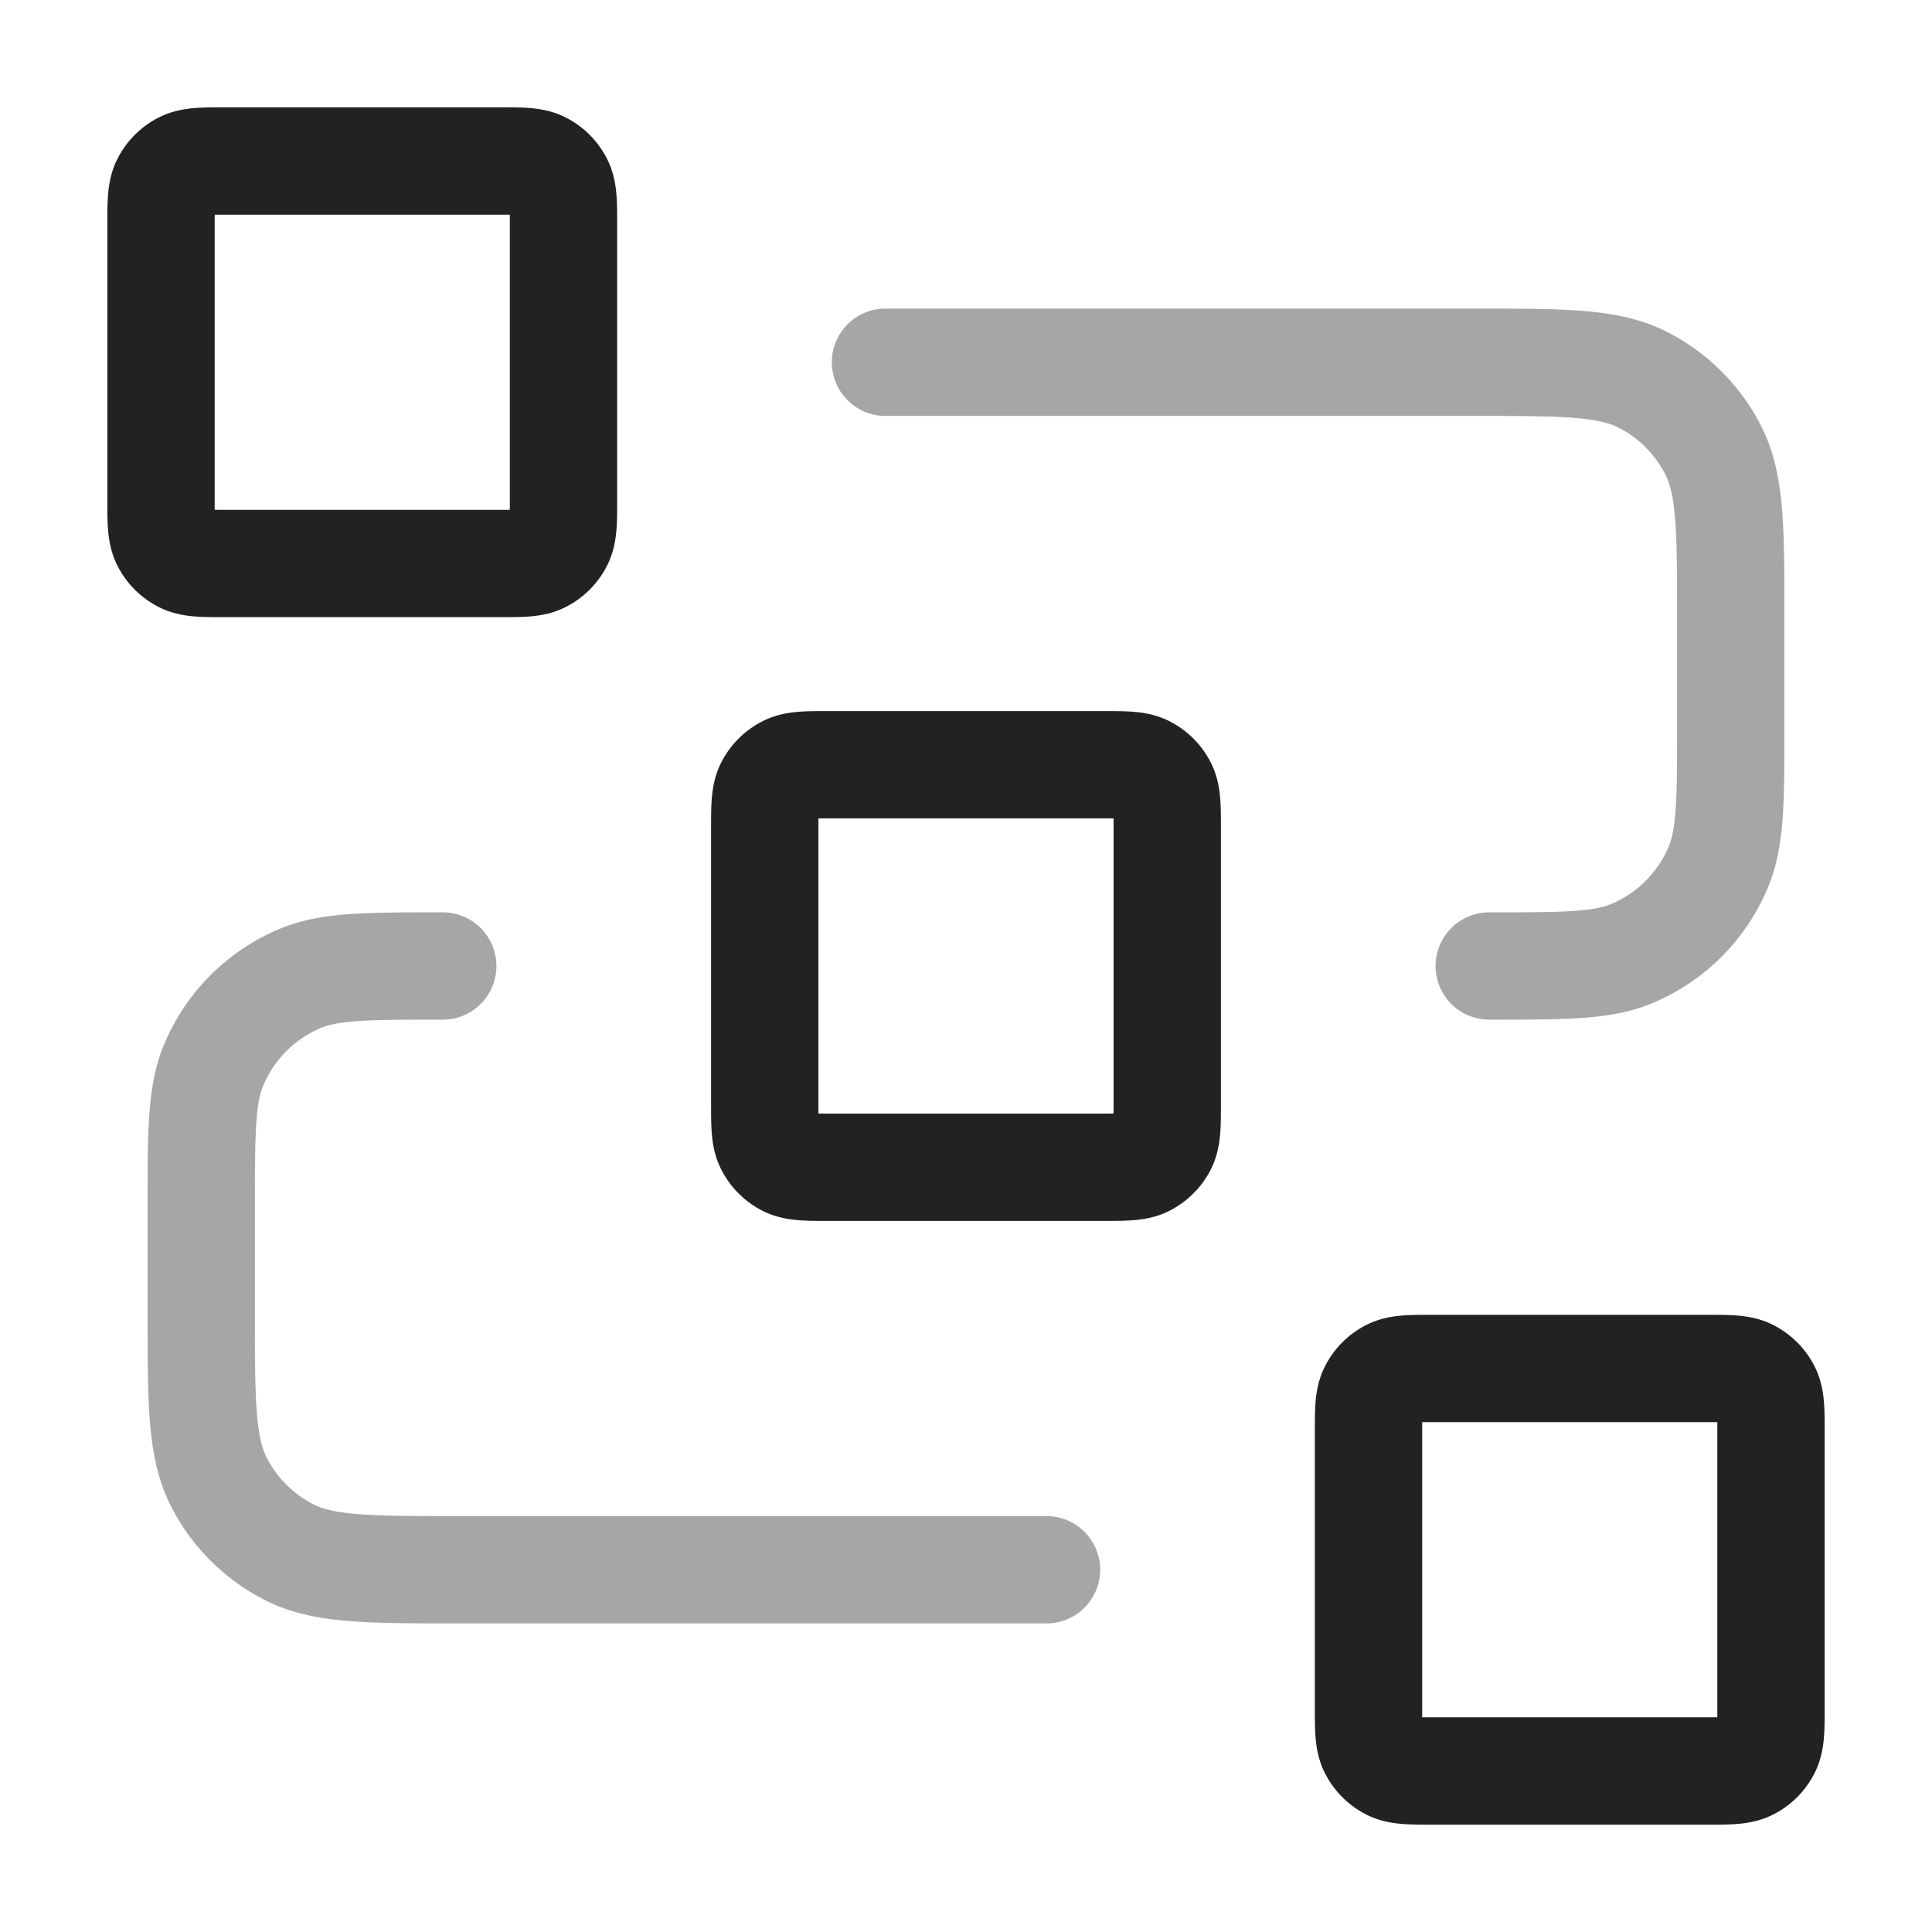
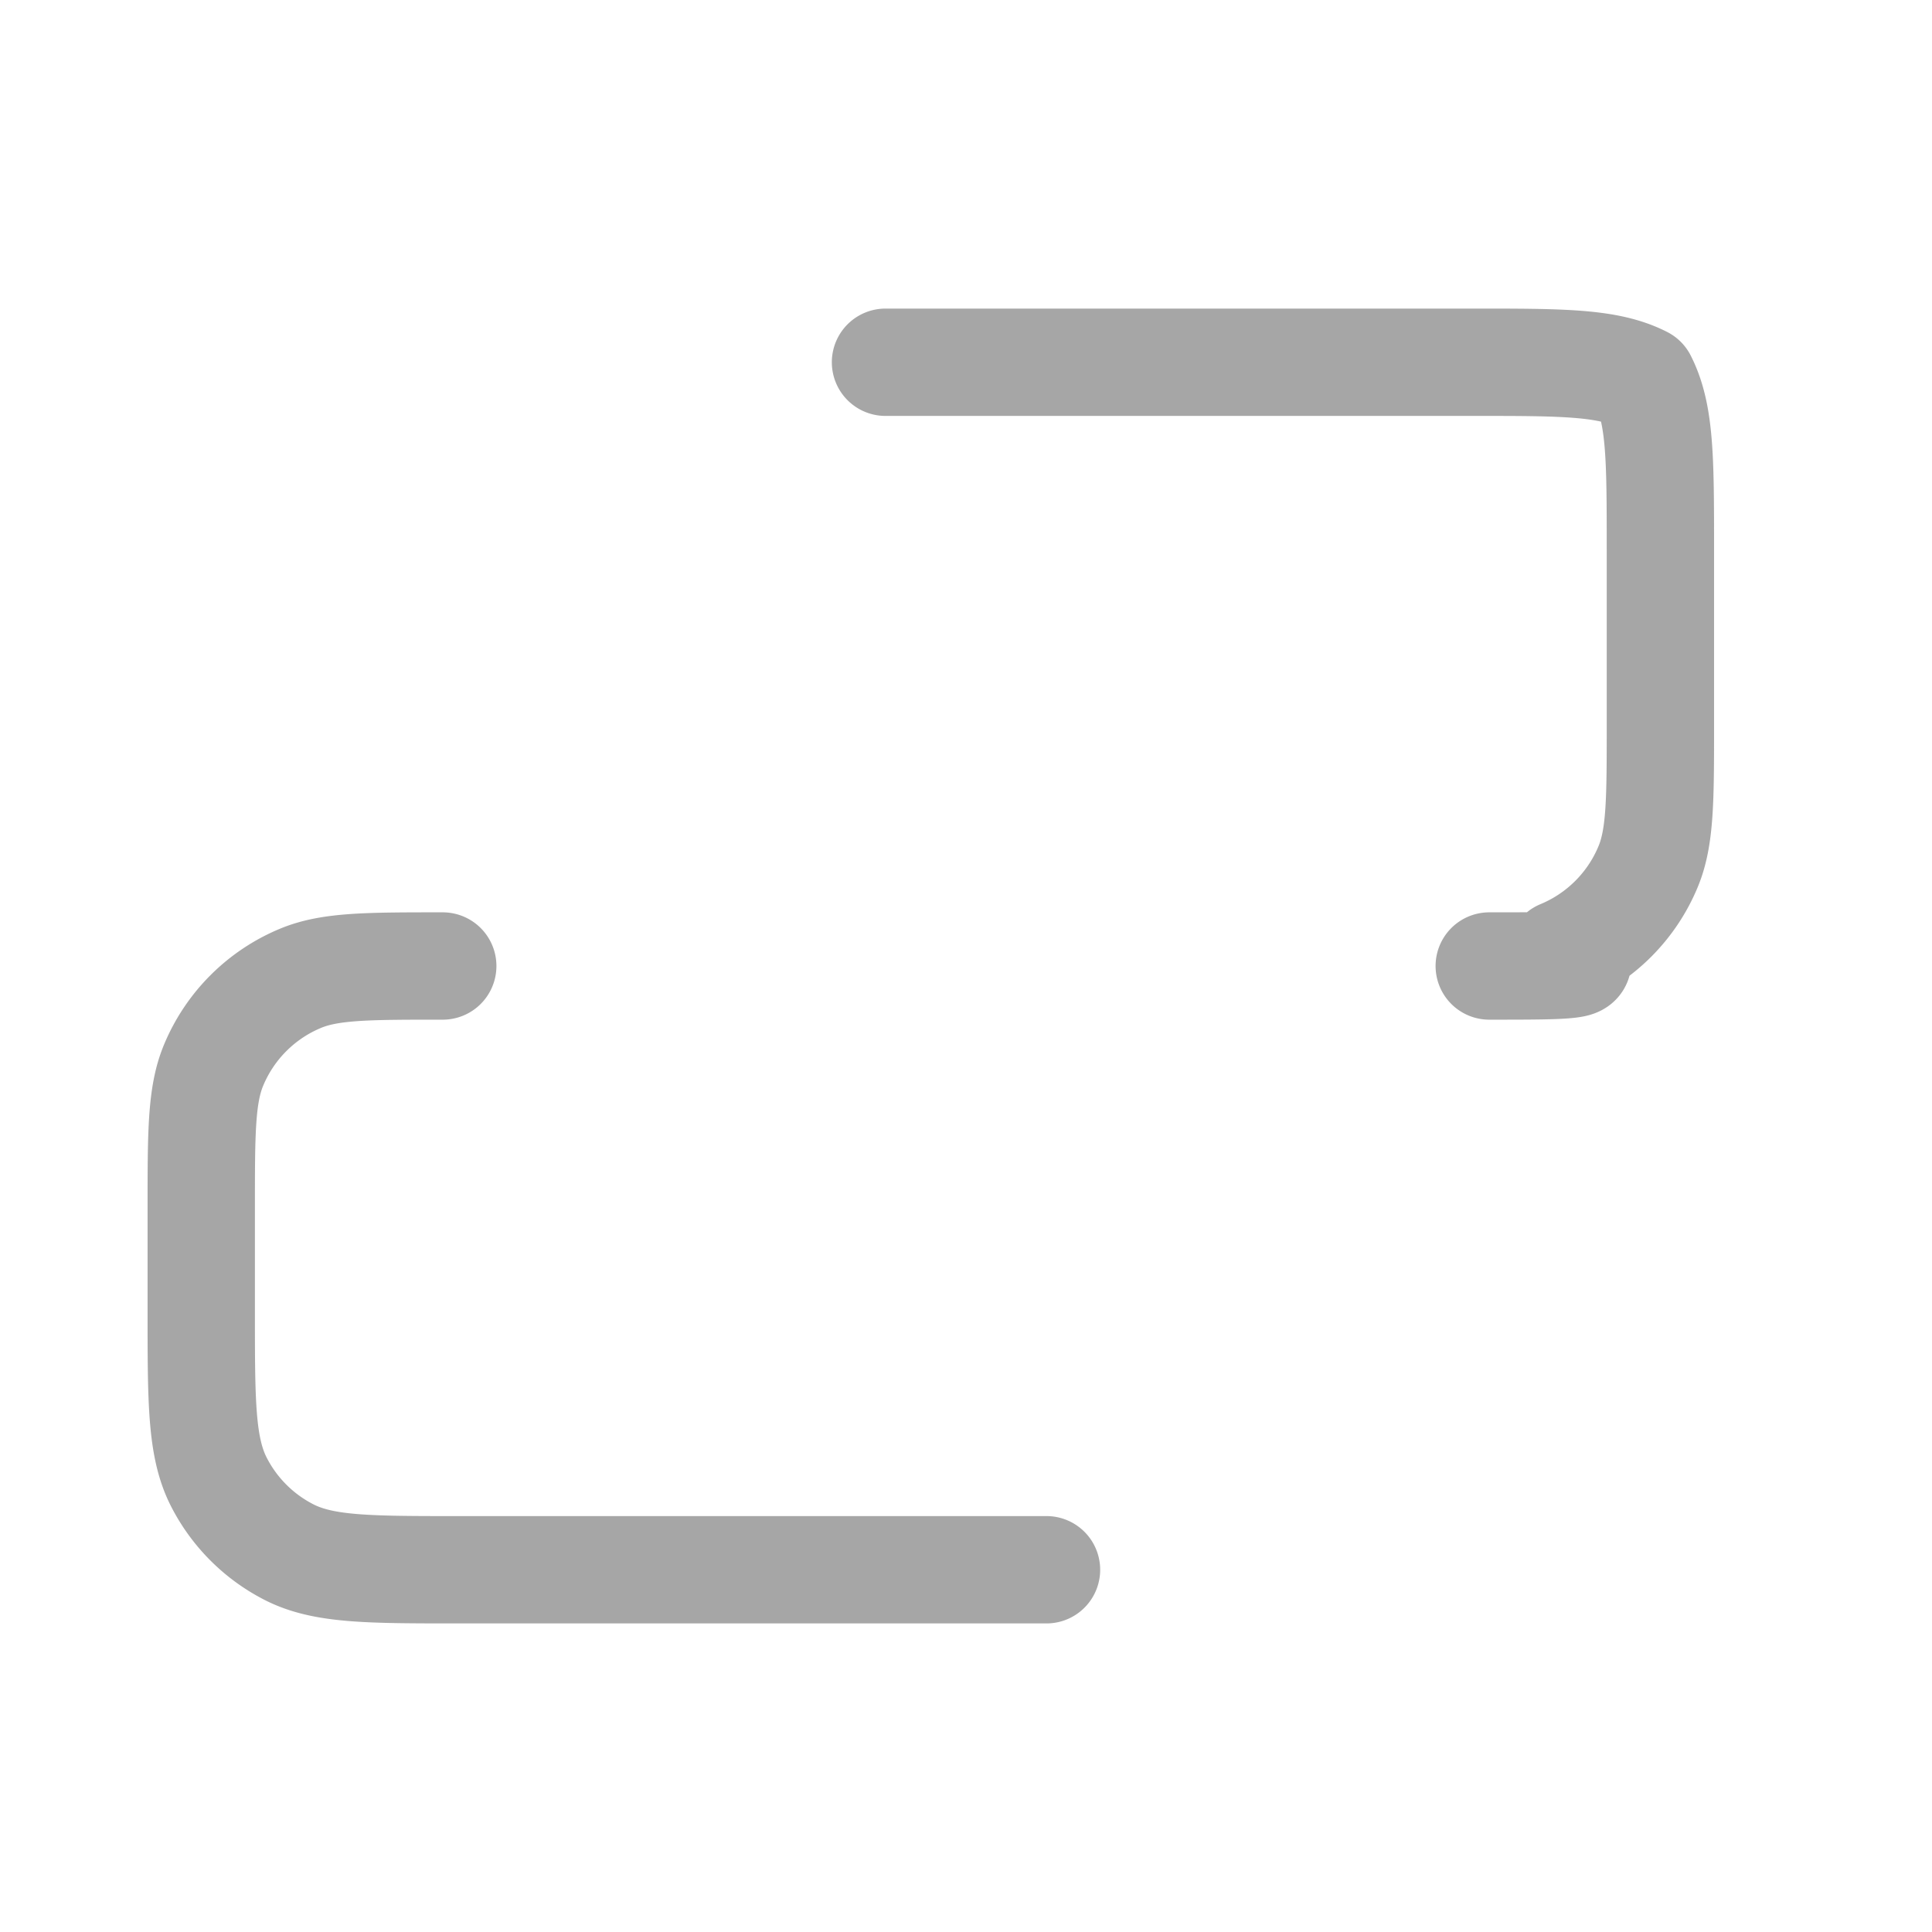
<svg xmlns="http://www.w3.org/2000/svg" width="72" height="72" fill="none">
-   <path stroke="#222" stroke-linecap="round" stroke-linejoin="round" stroke-width="4" d="M33 13.5h21.9c3.36 0 5.04 0 6.324.654a6 6 0 0 1 2.622 2.622c.654 1.284.654 2.964.654 6.324V27c0 2.796 0 4.194-.457 5.296a6 6 0 0 1-3.247 3.247C59.694 36 58.296 36 55.5 36M39 58.5H17.1c-3.36 0-5.04 0-6.324-.654a6 6 0 0 1-2.622-2.622C7.5 53.94 7.5 52.26 7.5 48.9V45c0-2.796 0-4.194.457-5.296a6 6 0 0 1 3.247-3.247C12.306 36 13.704 36 16.5 36" opacity=".4" />
-   <path stroke="#222" stroke-linecap="round" stroke-linejoin="round" stroke-width="4" d="M28.5 30.9c0-.84 0-1.26.163-1.581a1.5 1.5 0 0 1 .656-.655c.32-.164.74-.164 1.581-.164h10.2c.84 0 1.26 0 1.581.163a1.5 1.5 0 0 1 .656.656c.163.32.163.74.163 1.581v10.2c0 .84 0 1.26-.163 1.581a1.5 1.5 0 0 1-.656.656c-.32.163-.74.163-1.581.163H30.9c-.84 0-1.26 0-1.581-.163a1.5 1.5 0 0 1-.655-.656c-.164-.32-.164-.74-.164-1.581V30.9ZM51 53.4c0-.84 0-1.26.163-1.581a1.5 1.5 0 0 1 .656-.656c.32-.163.74-.163 1.581-.163h10.2c.84 0 1.26 0 1.581.163a1.5 1.5 0 0 1 .656.656c.163.32.163.74.163 1.581v10.2c0 .84 0 1.26-.163 1.581a1.5 1.5 0 0 1-.656.656c-.32.163-.74.163-1.581.163H53.4c-.84 0-1.26 0-1.581-.163a1.5 1.5 0 0 1-.656-.656C51 64.861 51 64.441 51 63.6V53.4ZM6 8.4c0-.84 0-1.26.163-1.581a1.5 1.5 0 0 1 .656-.656C7.139 6 7.559 6 8.4 6h10.2c.84 0 1.26 0 1.581.163a1.5 1.5 0 0 1 .655.656c.164.32.164.74.164 1.581v10.2c0 .84 0 1.26-.163 1.581a1.5 1.5 0 0 1-.656.655c-.32.164-.74.164-1.581.164H8.4c-.84 0-1.26 0-1.581-.163a1.5 1.5 0 0 1-.656-.656C6 19.861 6 19.441 6 18.6V8.4Z" />
+   <path stroke="#222" stroke-linecap="round" stroke-linejoin="round" stroke-width="4" d="M33 13.5h21.9c3.36 0 5.04 0 6.324.654c.654 1.284.654 2.964.654 6.324V27c0 2.796 0 4.194-.457 5.296a6 6 0 0 1-3.247 3.247C59.694 36 58.296 36 55.5 36M39 58.5H17.1c-3.36 0-5.04 0-6.324-.654a6 6 0 0 1-2.622-2.622C7.5 53.94 7.5 52.26 7.5 48.9V45c0-2.796 0-4.194.457-5.296a6 6 0 0 1 3.247-3.247C12.306 36 13.704 36 16.5 36" opacity=".4" />
</svg>